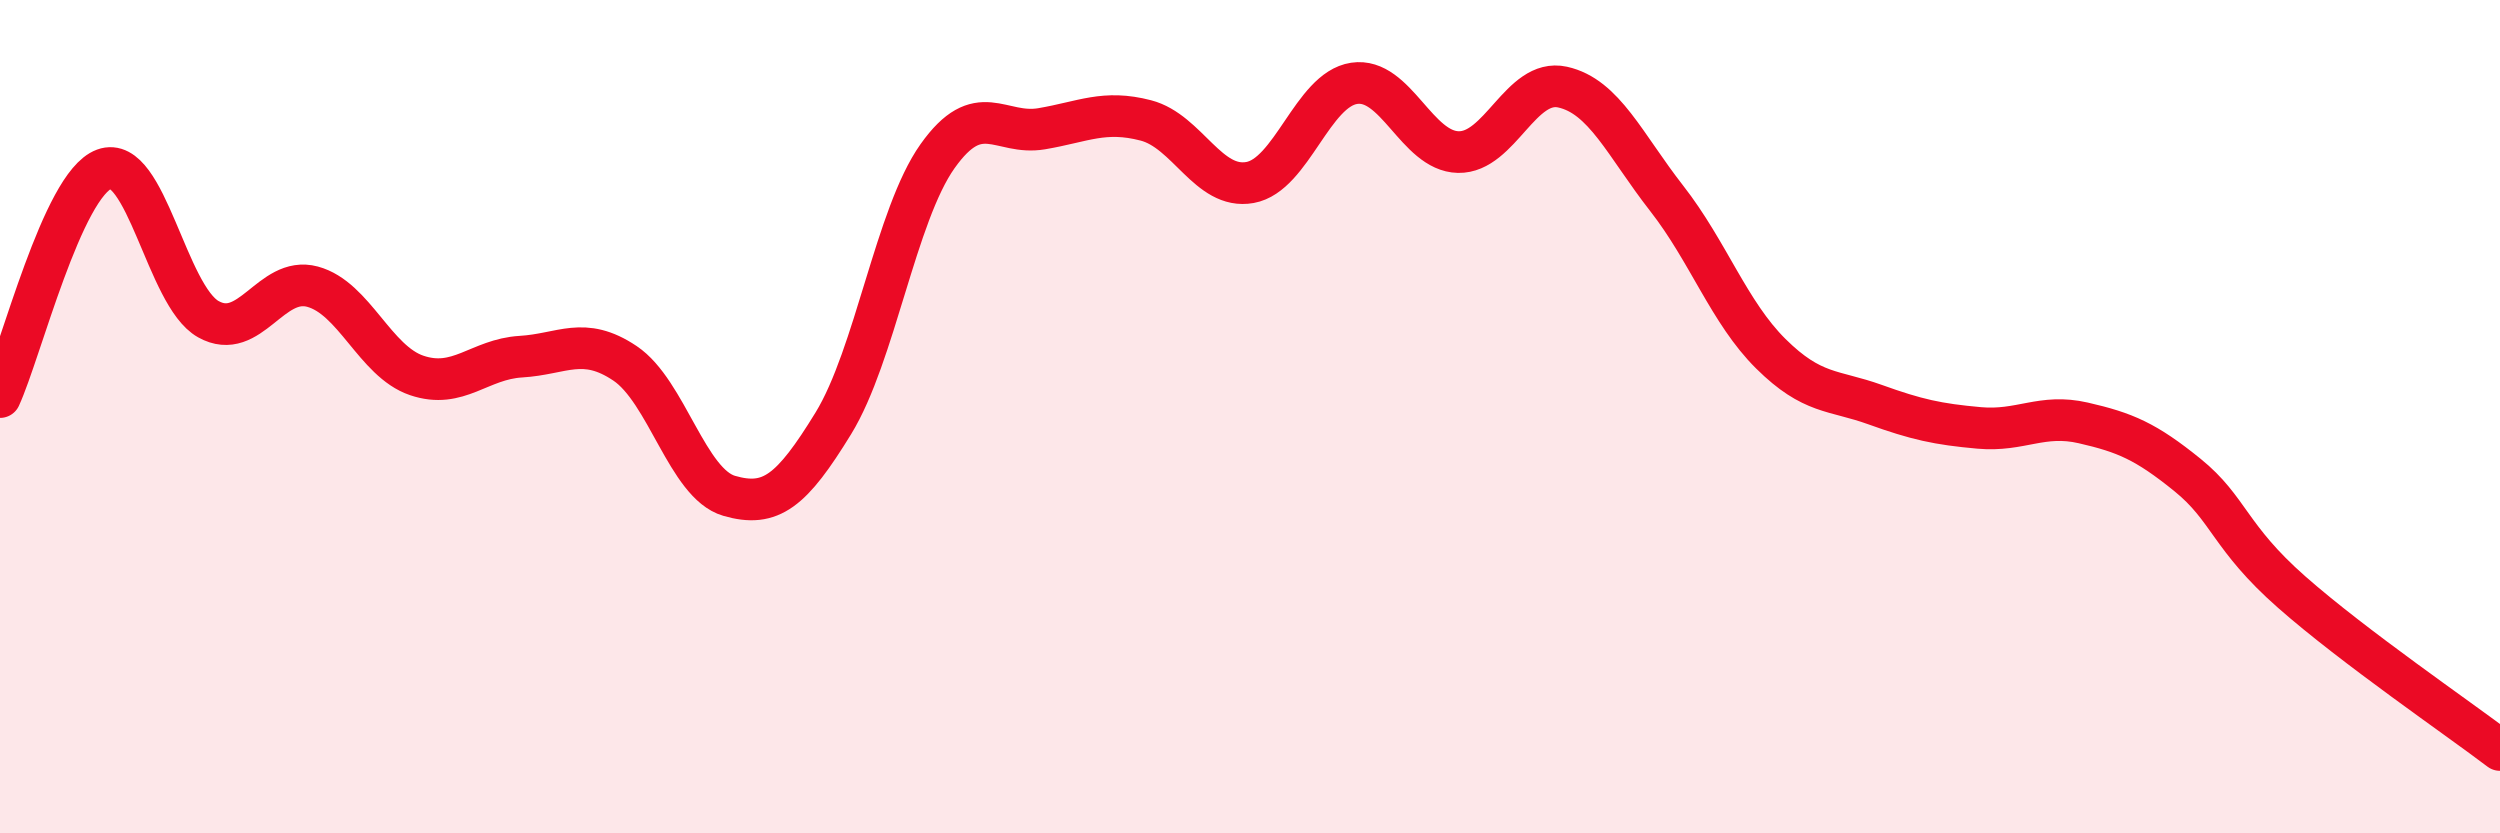
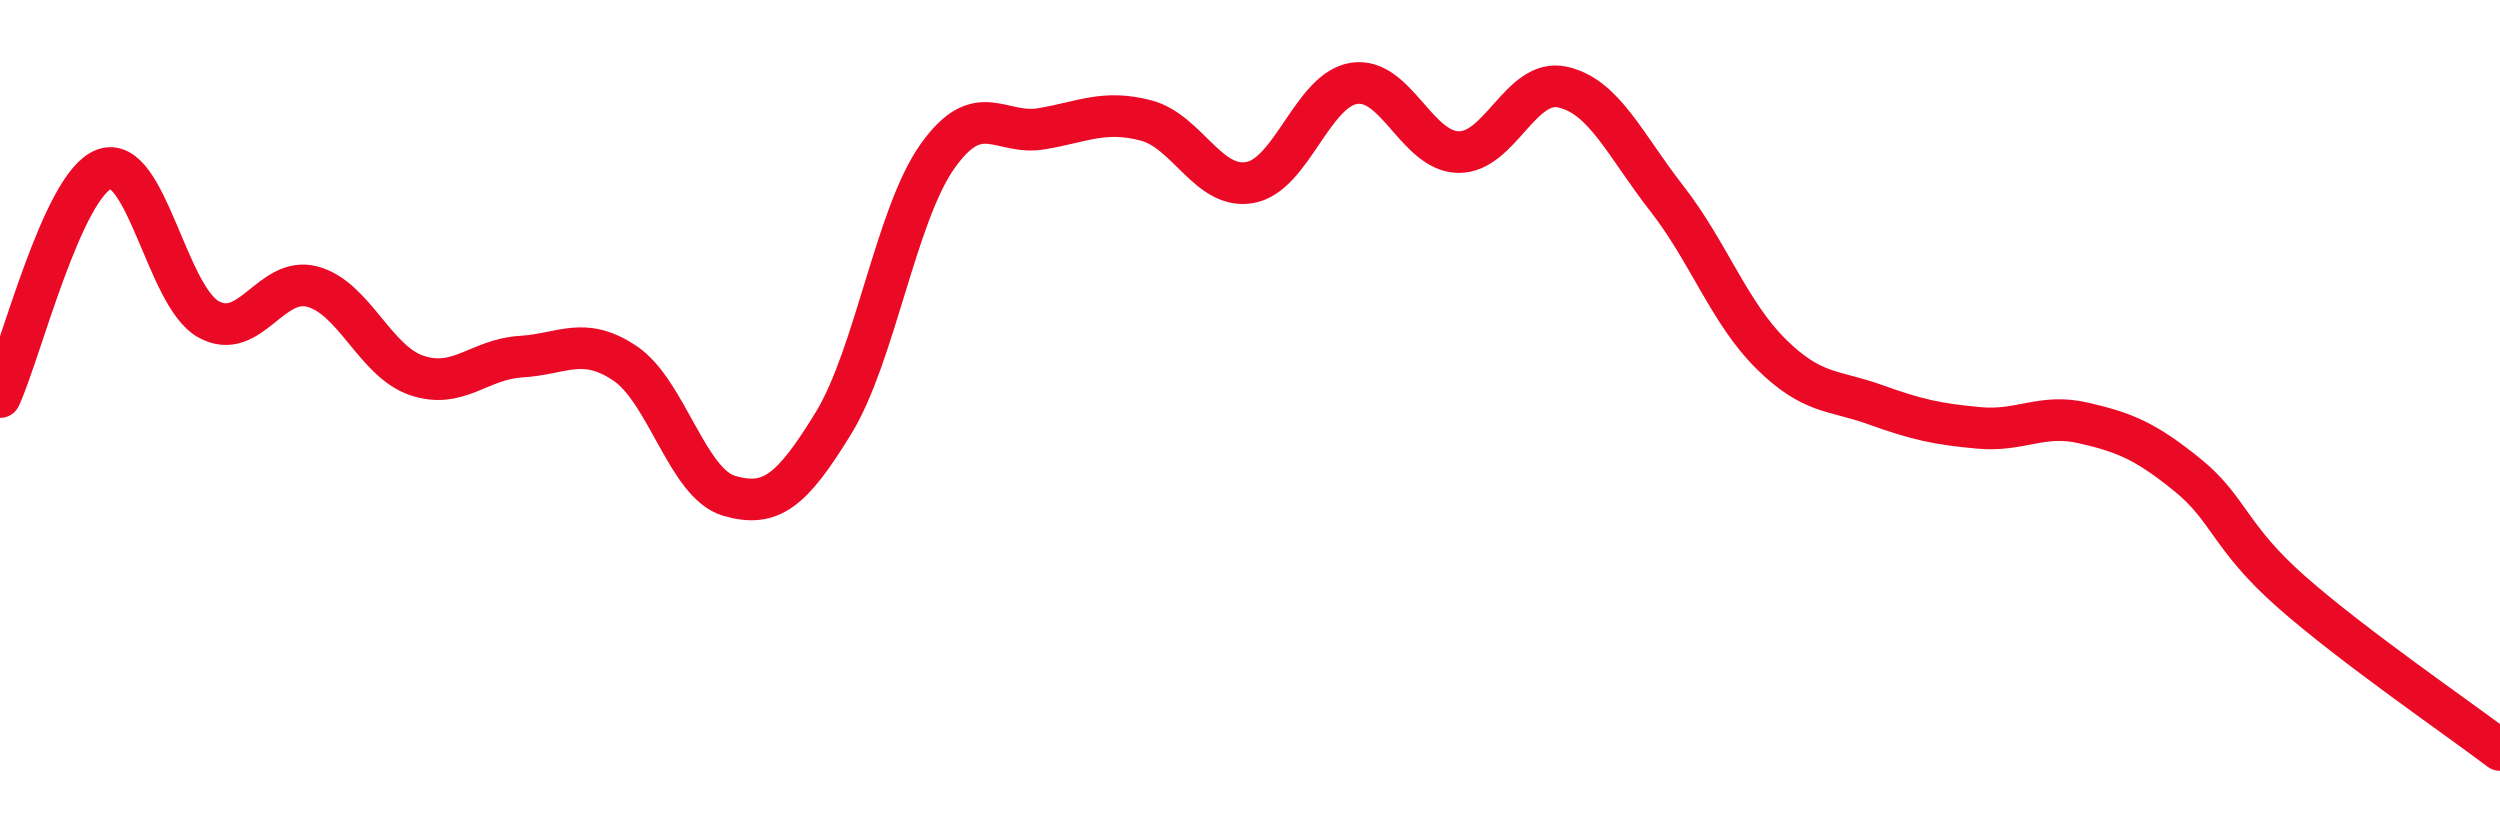
<svg xmlns="http://www.w3.org/2000/svg" width="60" height="20" viewBox="0 0 60 20">
-   <path d="M 0,9.53 C 0.5,8.44 1.5,4.43 2.5,4.06 C 3.5,3.69 4,7.1 5,7.66 C 6,8.22 6.5,6.61 7.5,6.88 C 8.5,7.15 9,8.67 10,9.01 C 11,9.35 11.5,8.62 12.5,8.56 C 13.5,8.5 14,8.05 15,8.72 C 16,9.39 16.5,11.61 17.5,11.9 C 18.5,12.19 19,11.79 20,10.16 C 21,8.53 21.5,5.16 22.5,3.75 C 23.5,2.34 24,3.26 25,3.09 C 26,2.92 26.5,2.63 27.5,2.89 C 28.5,3.15 29,4.56 30,4.38 C 31,4.2 31.5,2.15 32.5,2 C 33.5,1.85 34,3.63 35,3.65 C 36,3.67 36.5,1.87 37.5,2.09 C 38.5,2.31 39,3.48 40,4.76 C 41,6.04 41.5,7.5 42.5,8.49 C 43.5,9.48 44,9.35 45,9.71 C 46,10.07 46.5,10.18 47.5,10.27 C 48.5,10.36 49,9.92 50,10.15 C 51,10.38 51.5,10.59 52.5,11.4 C 53.5,12.21 53.5,12.89 55,14.21 C 56.5,15.53 59,17.24 60,18L60 20L0 20Z" fill="#EB0A25" opacity="0.1" stroke-linecap="round" stroke-linejoin="round" />
  <path d="M 0,9.53 C 0.5,8.44 1.5,4.43 2.5,4.06 C 3.5,3.69 4,7.1 5,7.66 C 6,8.22 6.5,6.61 7.5,6.88 C 8.5,7.15 9,8.67 10,9.01 C 11,9.35 11.5,8.62 12.5,8.56 C 13.5,8.5 14,8.05 15,8.72 C 16,9.39 16.5,11.61 17.5,11.9 C 18.5,12.19 19,11.79 20,10.16 C 21,8.53 21.5,5.16 22.5,3.75 C 23.5,2.34 24,3.26 25,3.09 C 26,2.92 26.5,2.63 27.5,2.89 C 28.5,3.15 29,4.56 30,4.38 C 31,4.2 31.5,2.15 32.5,2 C 33.5,1.85 34,3.63 35,3.65 C 36,3.67 36.5,1.87 37.5,2.09 C 38.5,2.31 39,3.48 40,4.76 C 41,6.04 41.5,7.5 42.5,8.49 C 43.5,9.48 44,9.35 45,9.71 C 46,10.07 46.5,10.18 47.5,10.27 C 48.5,10.36 49,9.92 50,10.15 C 51,10.38 51.5,10.59 52.5,11.4 C 53.5,12.21 53.5,12.89 55,14.21 C 56.5,15.53 59,17.24 60,18" stroke="#EB0A25" stroke-width="1" fill="none" stroke-linecap="round" stroke-linejoin="round" />
</svg>